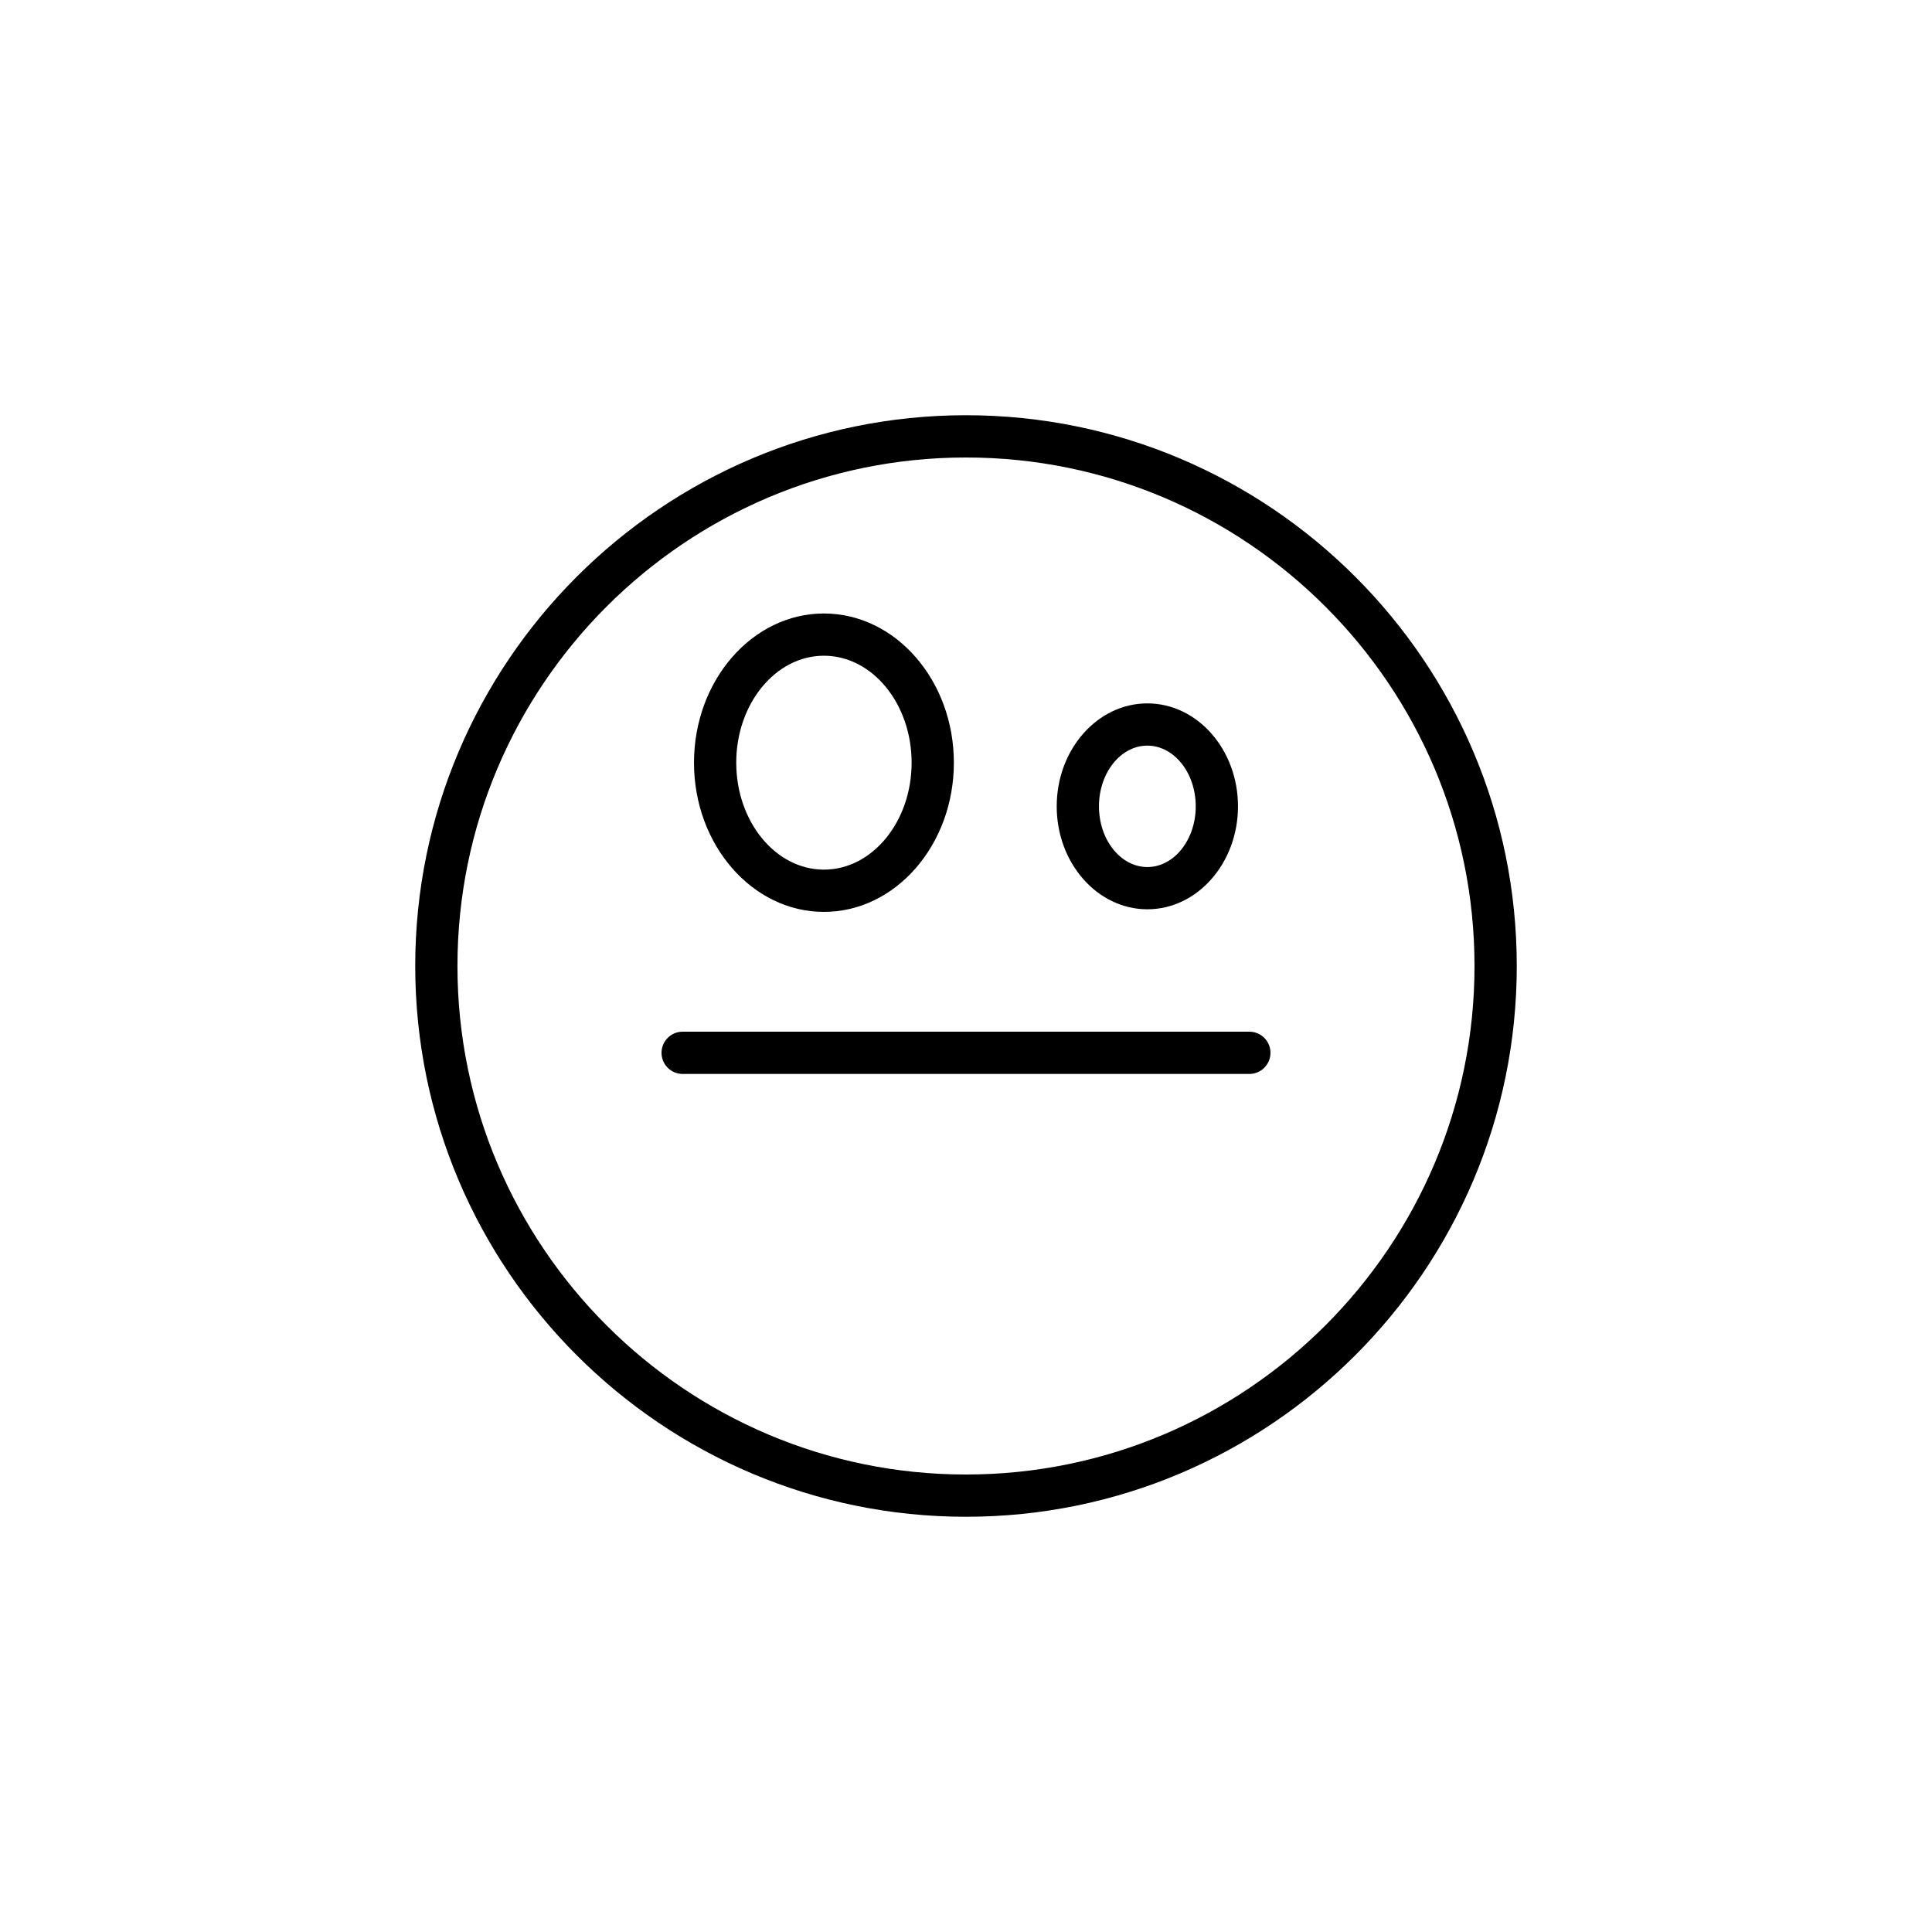
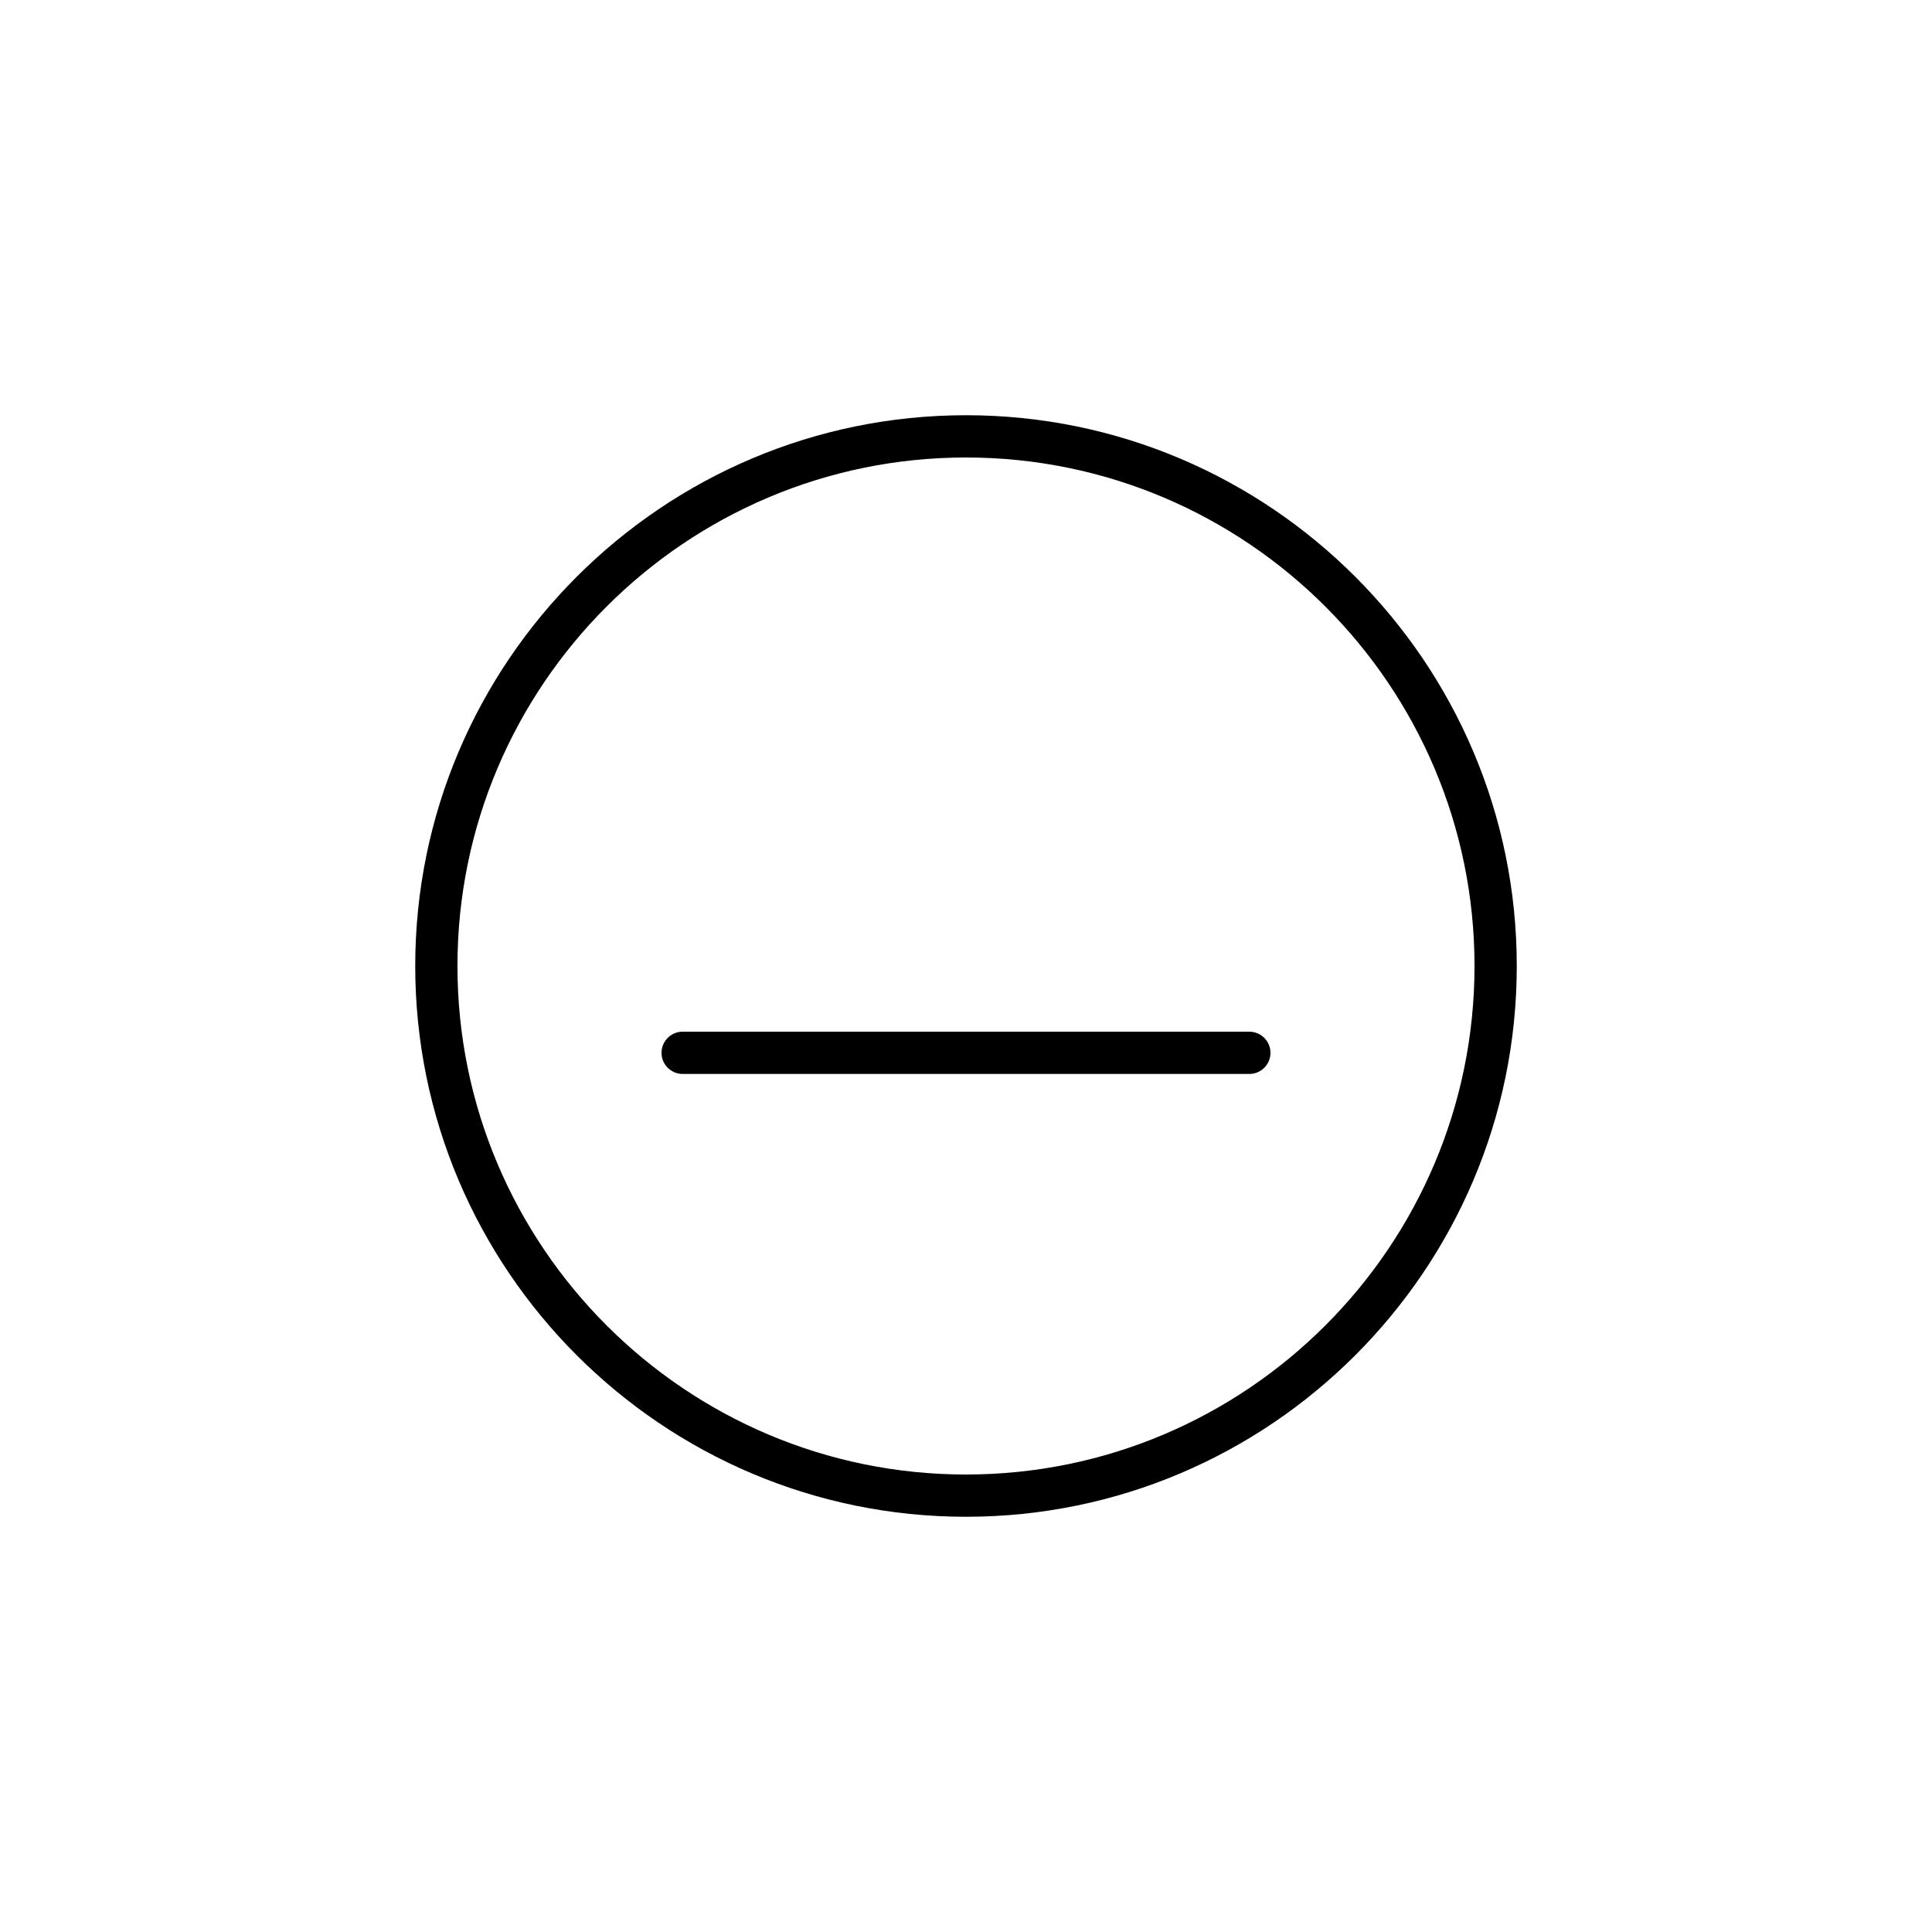
<svg xmlns="http://www.w3.org/2000/svg" fill="#000000" width="800px" height="800px" version="1.1" viewBox="144 144 512 512">
  <g>
    <path d="m475.09 417.41h-150.18c-3.094 0-5.598 2.508-5.598 5.598s2.504 5.598 5.598 5.598h150.18c3.094 0 5.598-2.508 5.598-5.598 0-3.094-2.504-5.598-5.598-5.598z" />
    <path d="m400 254.04c-80.48 0-145.96 65.477-145.96 145.96 0 80.484 65.48 145.96 145.96 145.96s145.96-65.477 145.96-145.96-65.477-145.96-145.96-145.96zm0 280.72c-74.309 0-134.77-60.453-134.77-134.76s60.457-134.76 134.77-134.76 134.76 60.453 134.76 134.76-60.453 134.76-134.76 134.76z" />
-     <path d="m362.35 385.66c18.984 0 34.434-17.738 34.434-39.539 0-21.805-15.449-39.539-34.434-39.539s-34.434 17.738-34.434 39.539 15.449 39.539 34.434 39.539zm0-67.887c12.812 0 23.238 12.715 23.238 28.344s-10.426 28.344-23.238 28.344-23.238-12.715-23.238-28.344 10.426-28.344 23.238-28.344z" />
-     <path d="m448.06 384.97c13.246 0 24.02-12.238 24.02-27.285 0-15.043-10.773-27.281-24.02-27.281s-24.02 12.238-24.02 27.281c-0.004 15.043 10.773 27.285 24.02 27.285zm0-43.371c7.074 0 12.824 7.215 12.824 16.086s-5.75 16.09-12.824 16.09-12.824-7.215-12.824-16.09c0-8.871 5.75-16.086 12.824-16.086z" />
  </g>
</svg>